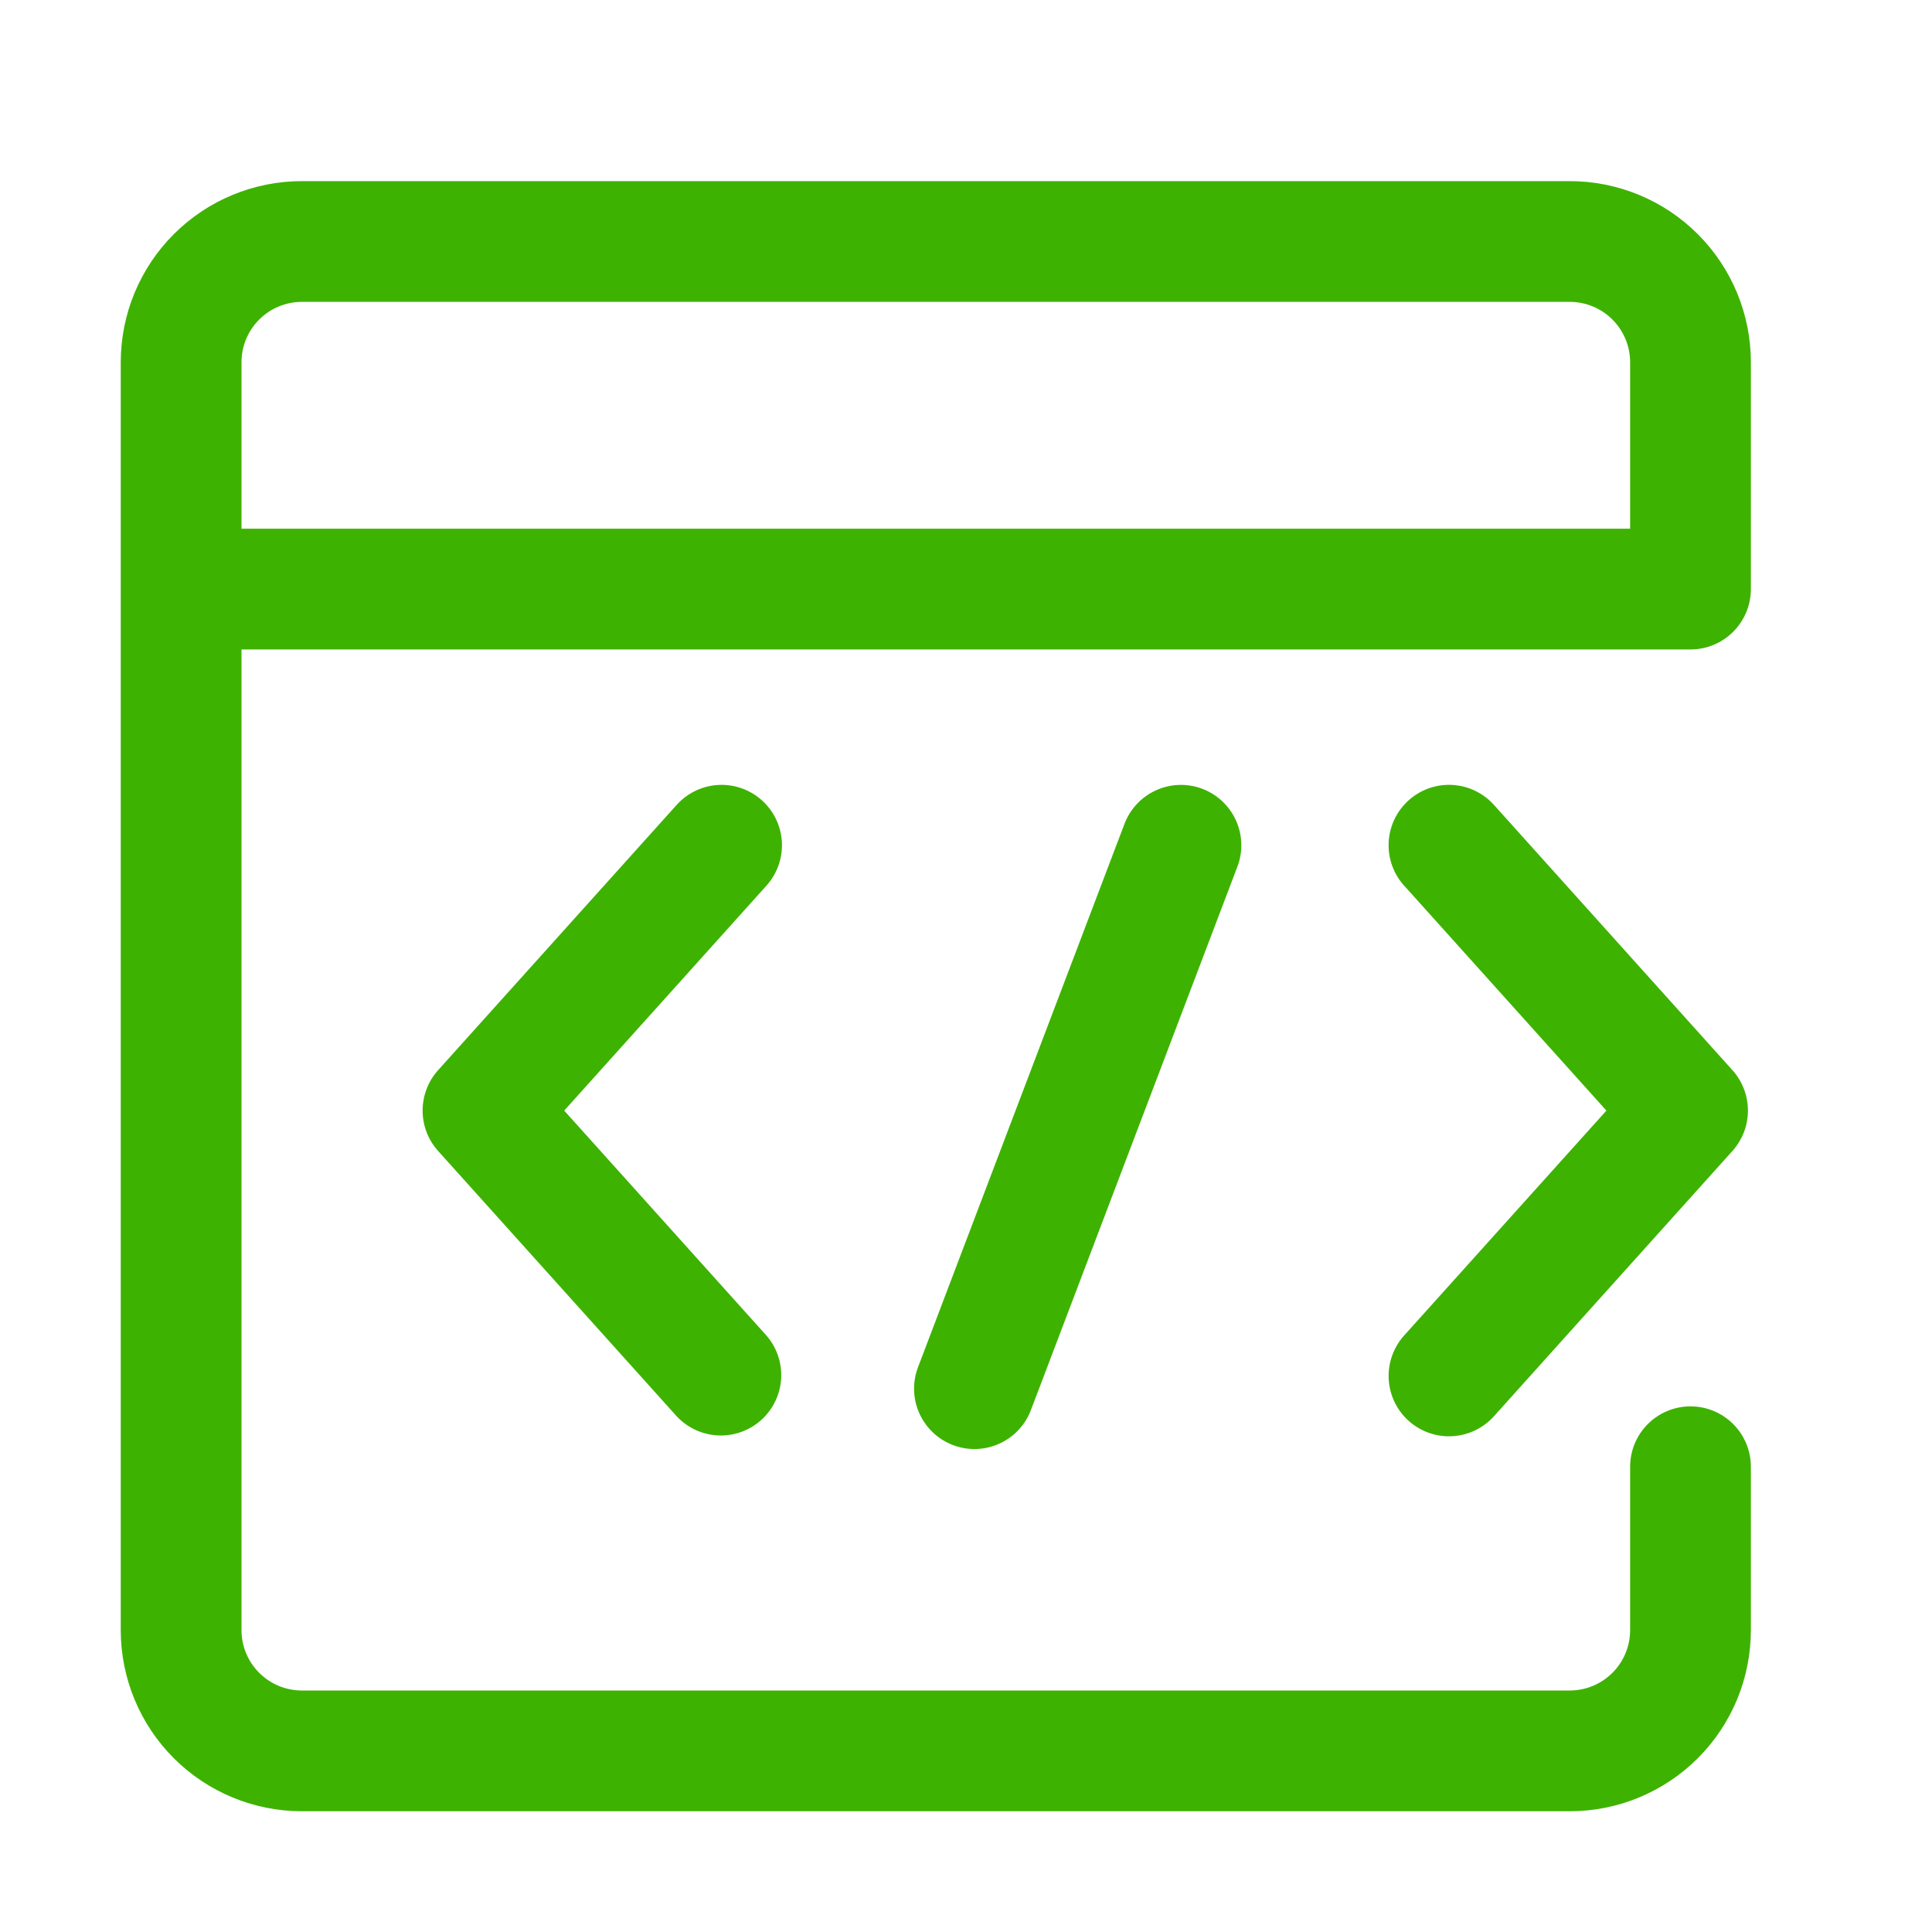
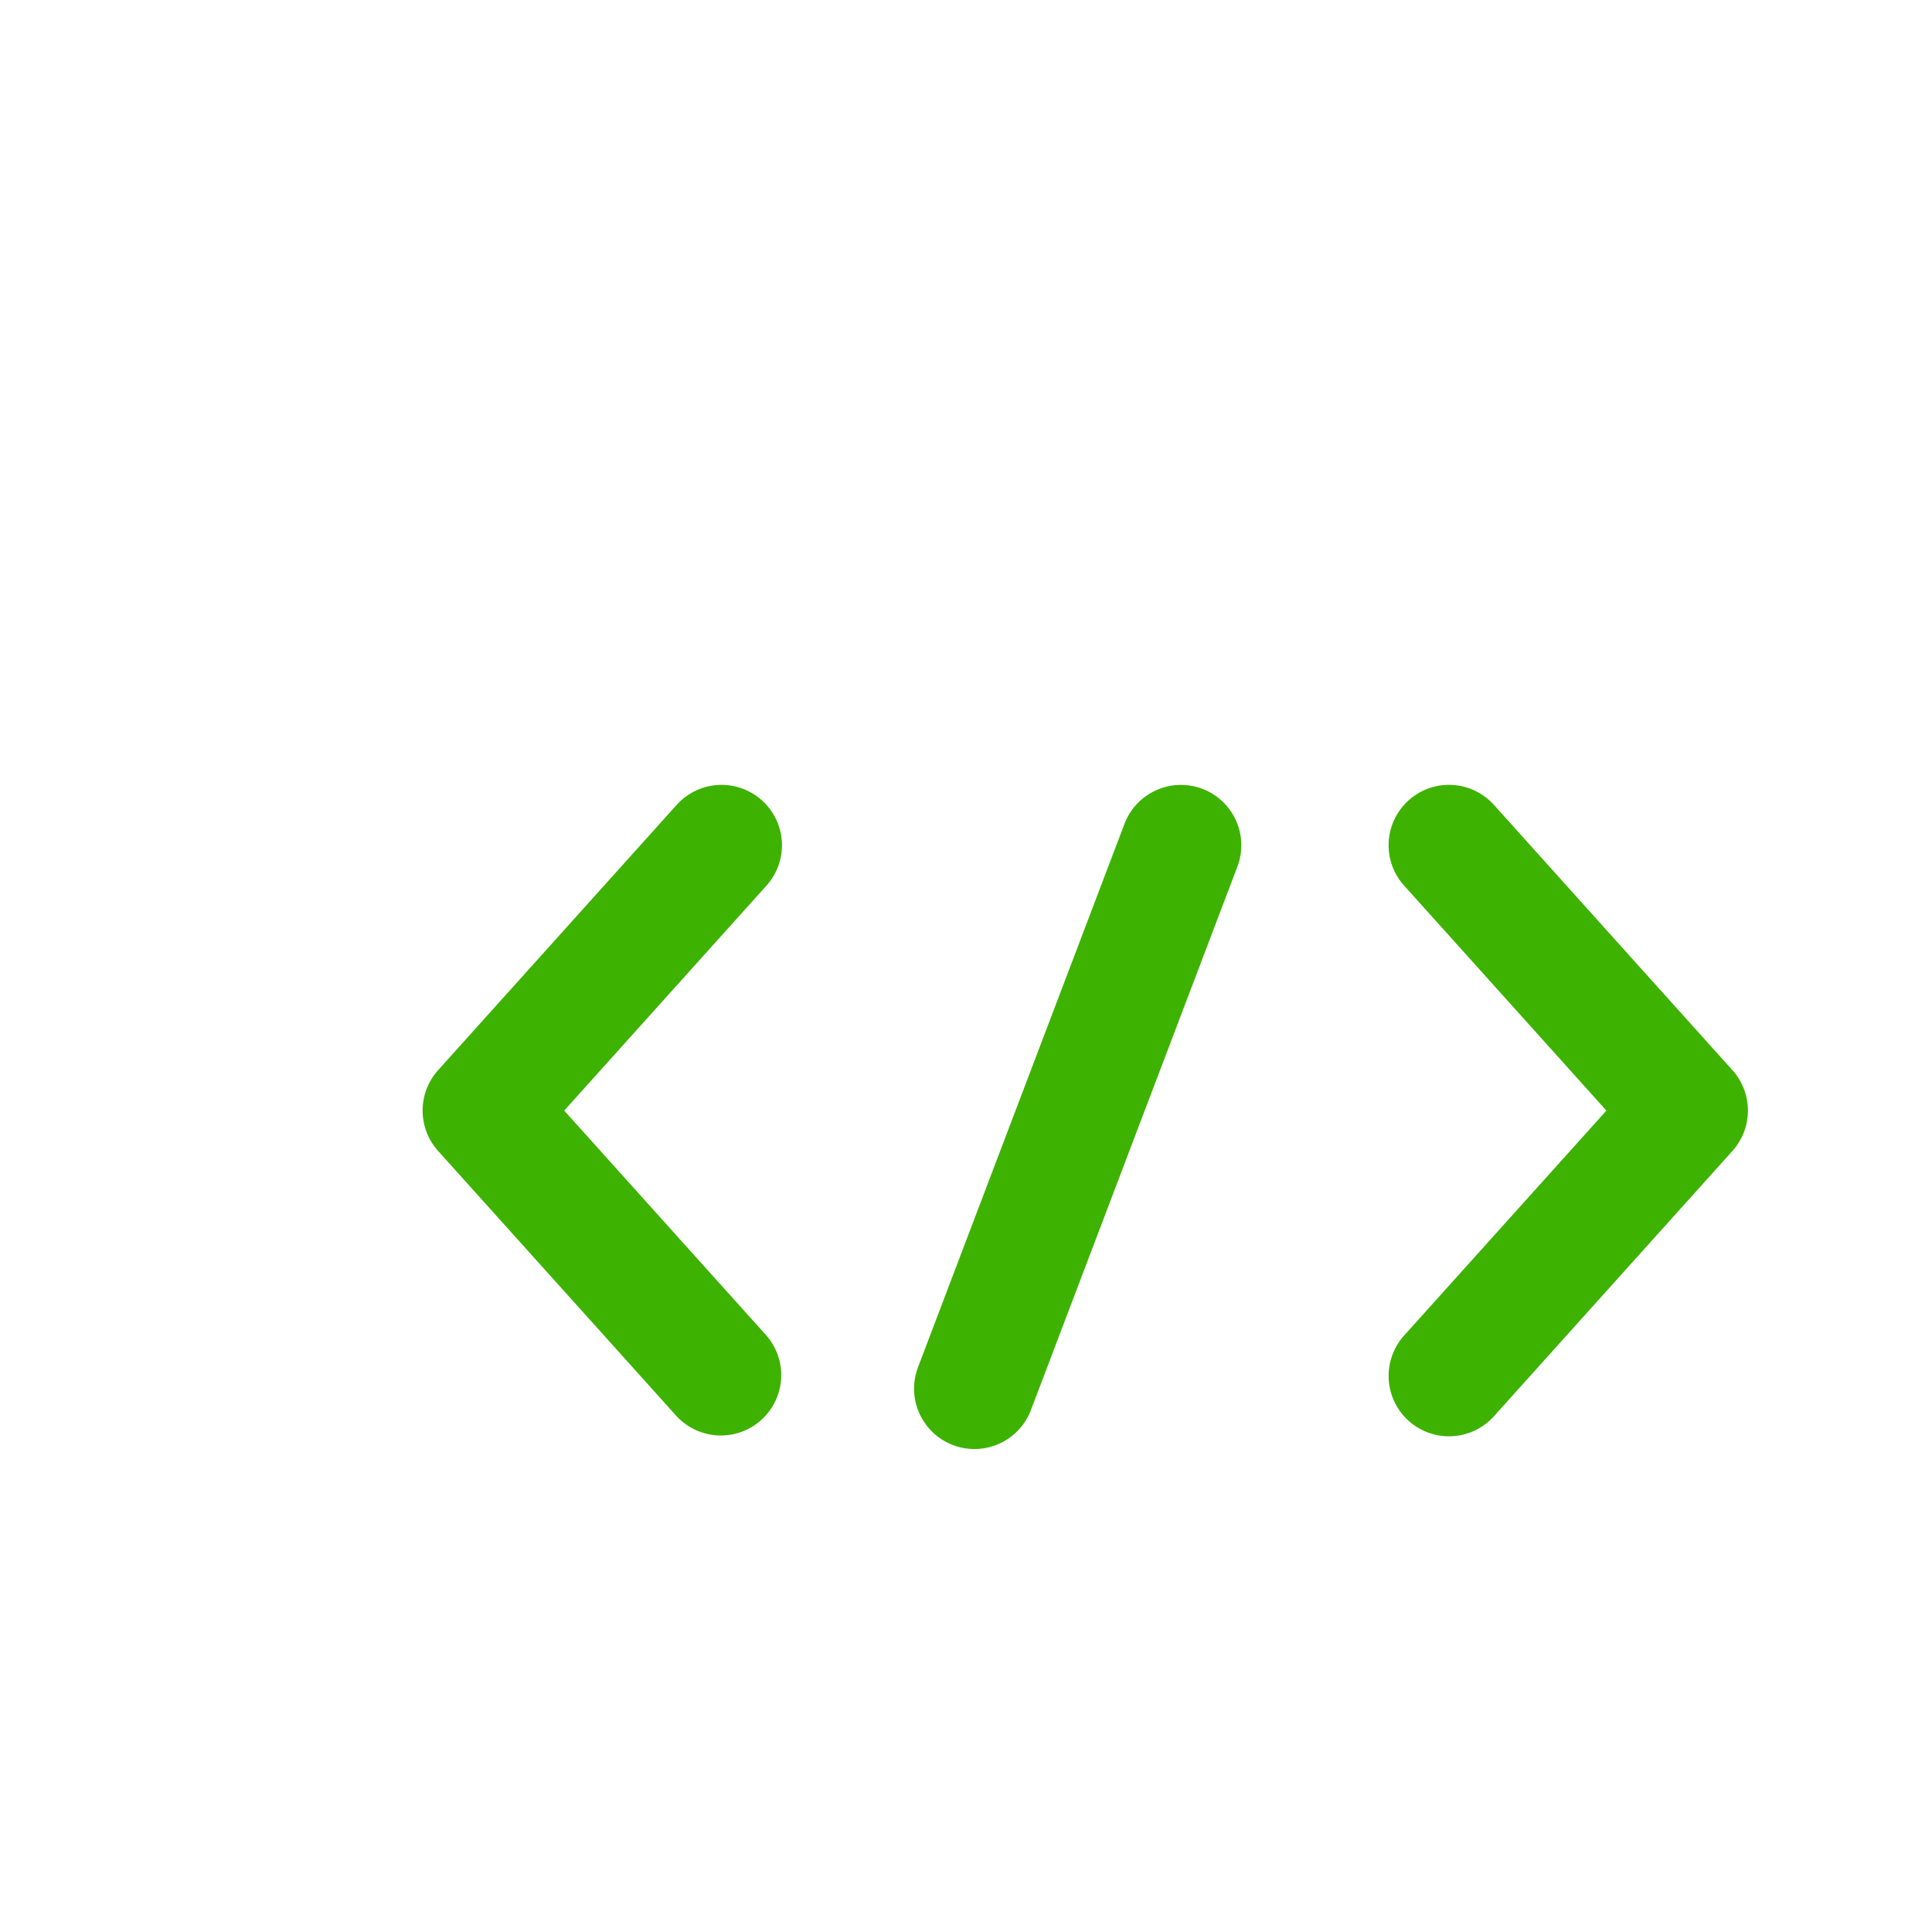
<svg xmlns="http://www.w3.org/2000/svg" width="136" height="136" viewBox="0 0 136 136" fill="none">
-   <path d="M114.75 37.217V25.5C114.75 24.373 114.302 23.292 113.505 22.495C112.708 21.698 111.627 21.25 110.5 21.25H21.25C20.123 21.25 19.042 21.698 18.245 22.495C17.448 23.292 17 24.373 17 25.5V37.217H114.75ZM17 45.717V114.75C17 115.877 17.448 116.958 18.245 117.755C19.042 118.552 20.123 119 21.25 119H110.5C111.627 119 112.708 118.552 113.505 117.755C114.302 116.958 114.75 115.877 114.75 114.75V103.25C114.75 102.122 115.198 101.041 115.995 100.244C116.792 99.447 117.873 98.999 119 98.999C120.127 98.999 121.208 99.447 122.005 100.244C122.802 101.041 123.25 102.122 123.25 103.25V114.75C123.25 118.132 121.907 121.375 119.516 123.766C117.125 126.157 113.882 127.5 110.5 127.5H21.25C17.869 127.5 14.626 126.157 12.234 123.766C9.843 121.375 8.5 118.132 8.5 114.75V25.5C8.5 22.119 9.843 18.875 12.234 16.484C14.626 14.093 17.869 12.75 21.25 12.75H110.5C113.882 12.75 117.125 14.093 119.516 16.484C121.907 18.875 123.25 22.119 123.25 25.5V41.467C123.25 42.594 122.802 43.675 122.005 44.472C121.208 45.27 120.127 45.717 119 45.717H17Z" fill="#3EB201" />
  <path d="M79.135 58.051C79.326 57.526 79.618 57.044 79.995 56.632C80.372 56.221 80.826 55.887 81.332 55.651C81.837 55.415 82.385 55.281 82.942 55.256C83.5 55.231 84.057 55.316 84.582 55.507C85.106 55.698 85.588 55.99 86 56.367C86.412 56.743 86.745 57.198 86.981 57.703C87.218 58.209 87.352 58.757 87.377 59.314C87.401 59.872 87.316 60.429 87.125 60.953L72.59 99.204C72.205 100.263 71.415 101.126 70.394 101.603C69.373 102.08 68.203 102.132 67.144 101.747C66.084 101.362 65.221 100.572 64.744 99.551C64.267 98.529 64.215 97.36 64.6 96.301L79.135 58.051ZM98.838 62.343C98.465 61.928 98.177 61.443 97.991 60.917C97.805 60.39 97.724 59.832 97.754 59.275C97.814 58.148 98.318 57.092 99.157 56.338C99.996 55.584 101.099 55.194 102.226 55.254C102.783 55.283 103.33 55.422 103.833 55.663C104.337 55.904 104.789 56.242 105.162 56.657L121.954 75.335C122.655 76.116 123.043 77.128 123.043 78.177C123.043 79.226 122.655 80.238 121.954 81.018L105.162 99.697C104.409 100.535 103.353 101.04 102.227 101.1C101.101 101.16 99.998 100.771 99.159 100.017C98.32 99.264 97.816 98.208 97.755 97.082C97.695 95.957 98.085 94.853 98.838 94.014L113.08 78.179L98.843 62.343H98.838ZM53.954 62.343C54.327 61.928 54.615 61.444 54.801 60.918C54.988 60.391 55.068 59.834 55.039 59.276C55.01 58.719 54.871 58.172 54.63 57.669C54.39 57.165 54.052 56.714 53.637 56.34C53.222 55.967 52.738 55.679 52.212 55.493C51.685 55.306 51.128 55.226 50.57 55.255C50.013 55.285 49.467 55.423 48.963 55.664C48.459 55.904 48.008 56.242 47.634 56.657L30.838 75.335C30.137 76.116 29.749 77.128 29.749 78.177C29.749 79.226 30.137 80.238 30.838 81.018L47.634 99.697C48.394 100.512 49.443 100.996 50.556 101.045C51.669 101.094 52.757 100.705 53.585 99.96C54.414 99.215 54.916 98.174 54.986 97.062C55.054 95.95 54.684 94.856 53.954 94.014L39.717 78.179L53.954 62.343Z" fill="#3EB201" />
</svg>